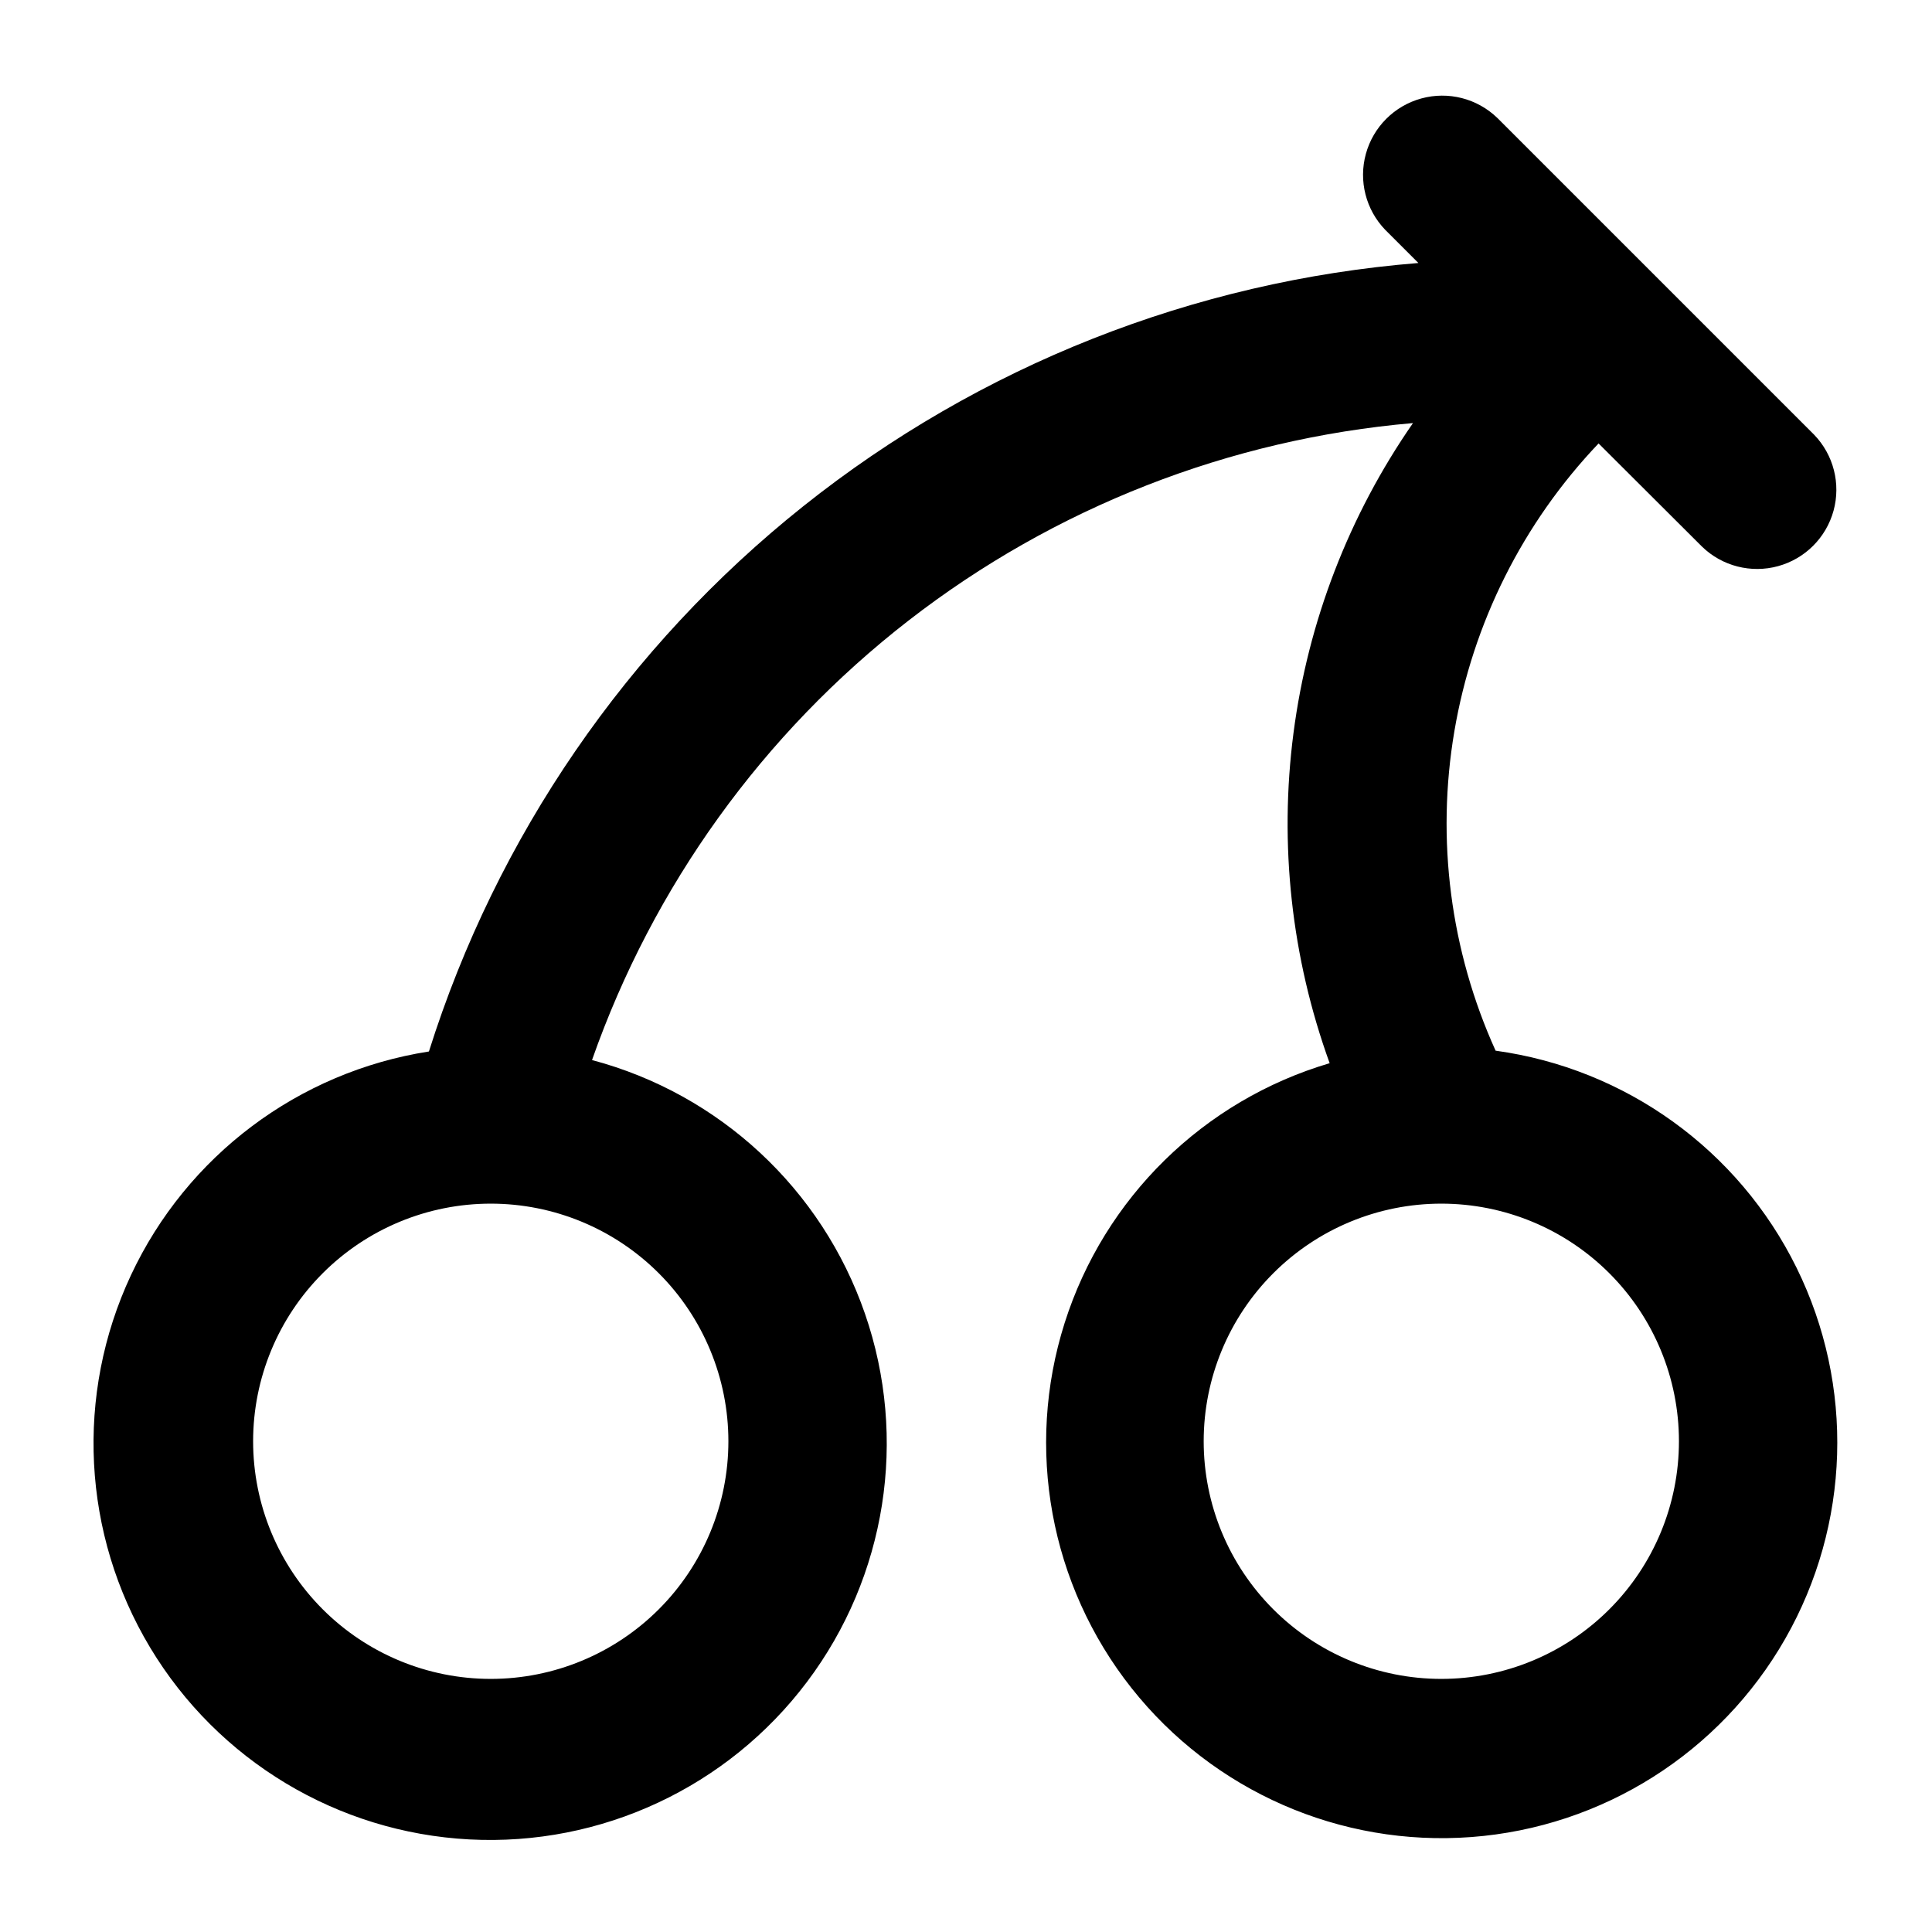
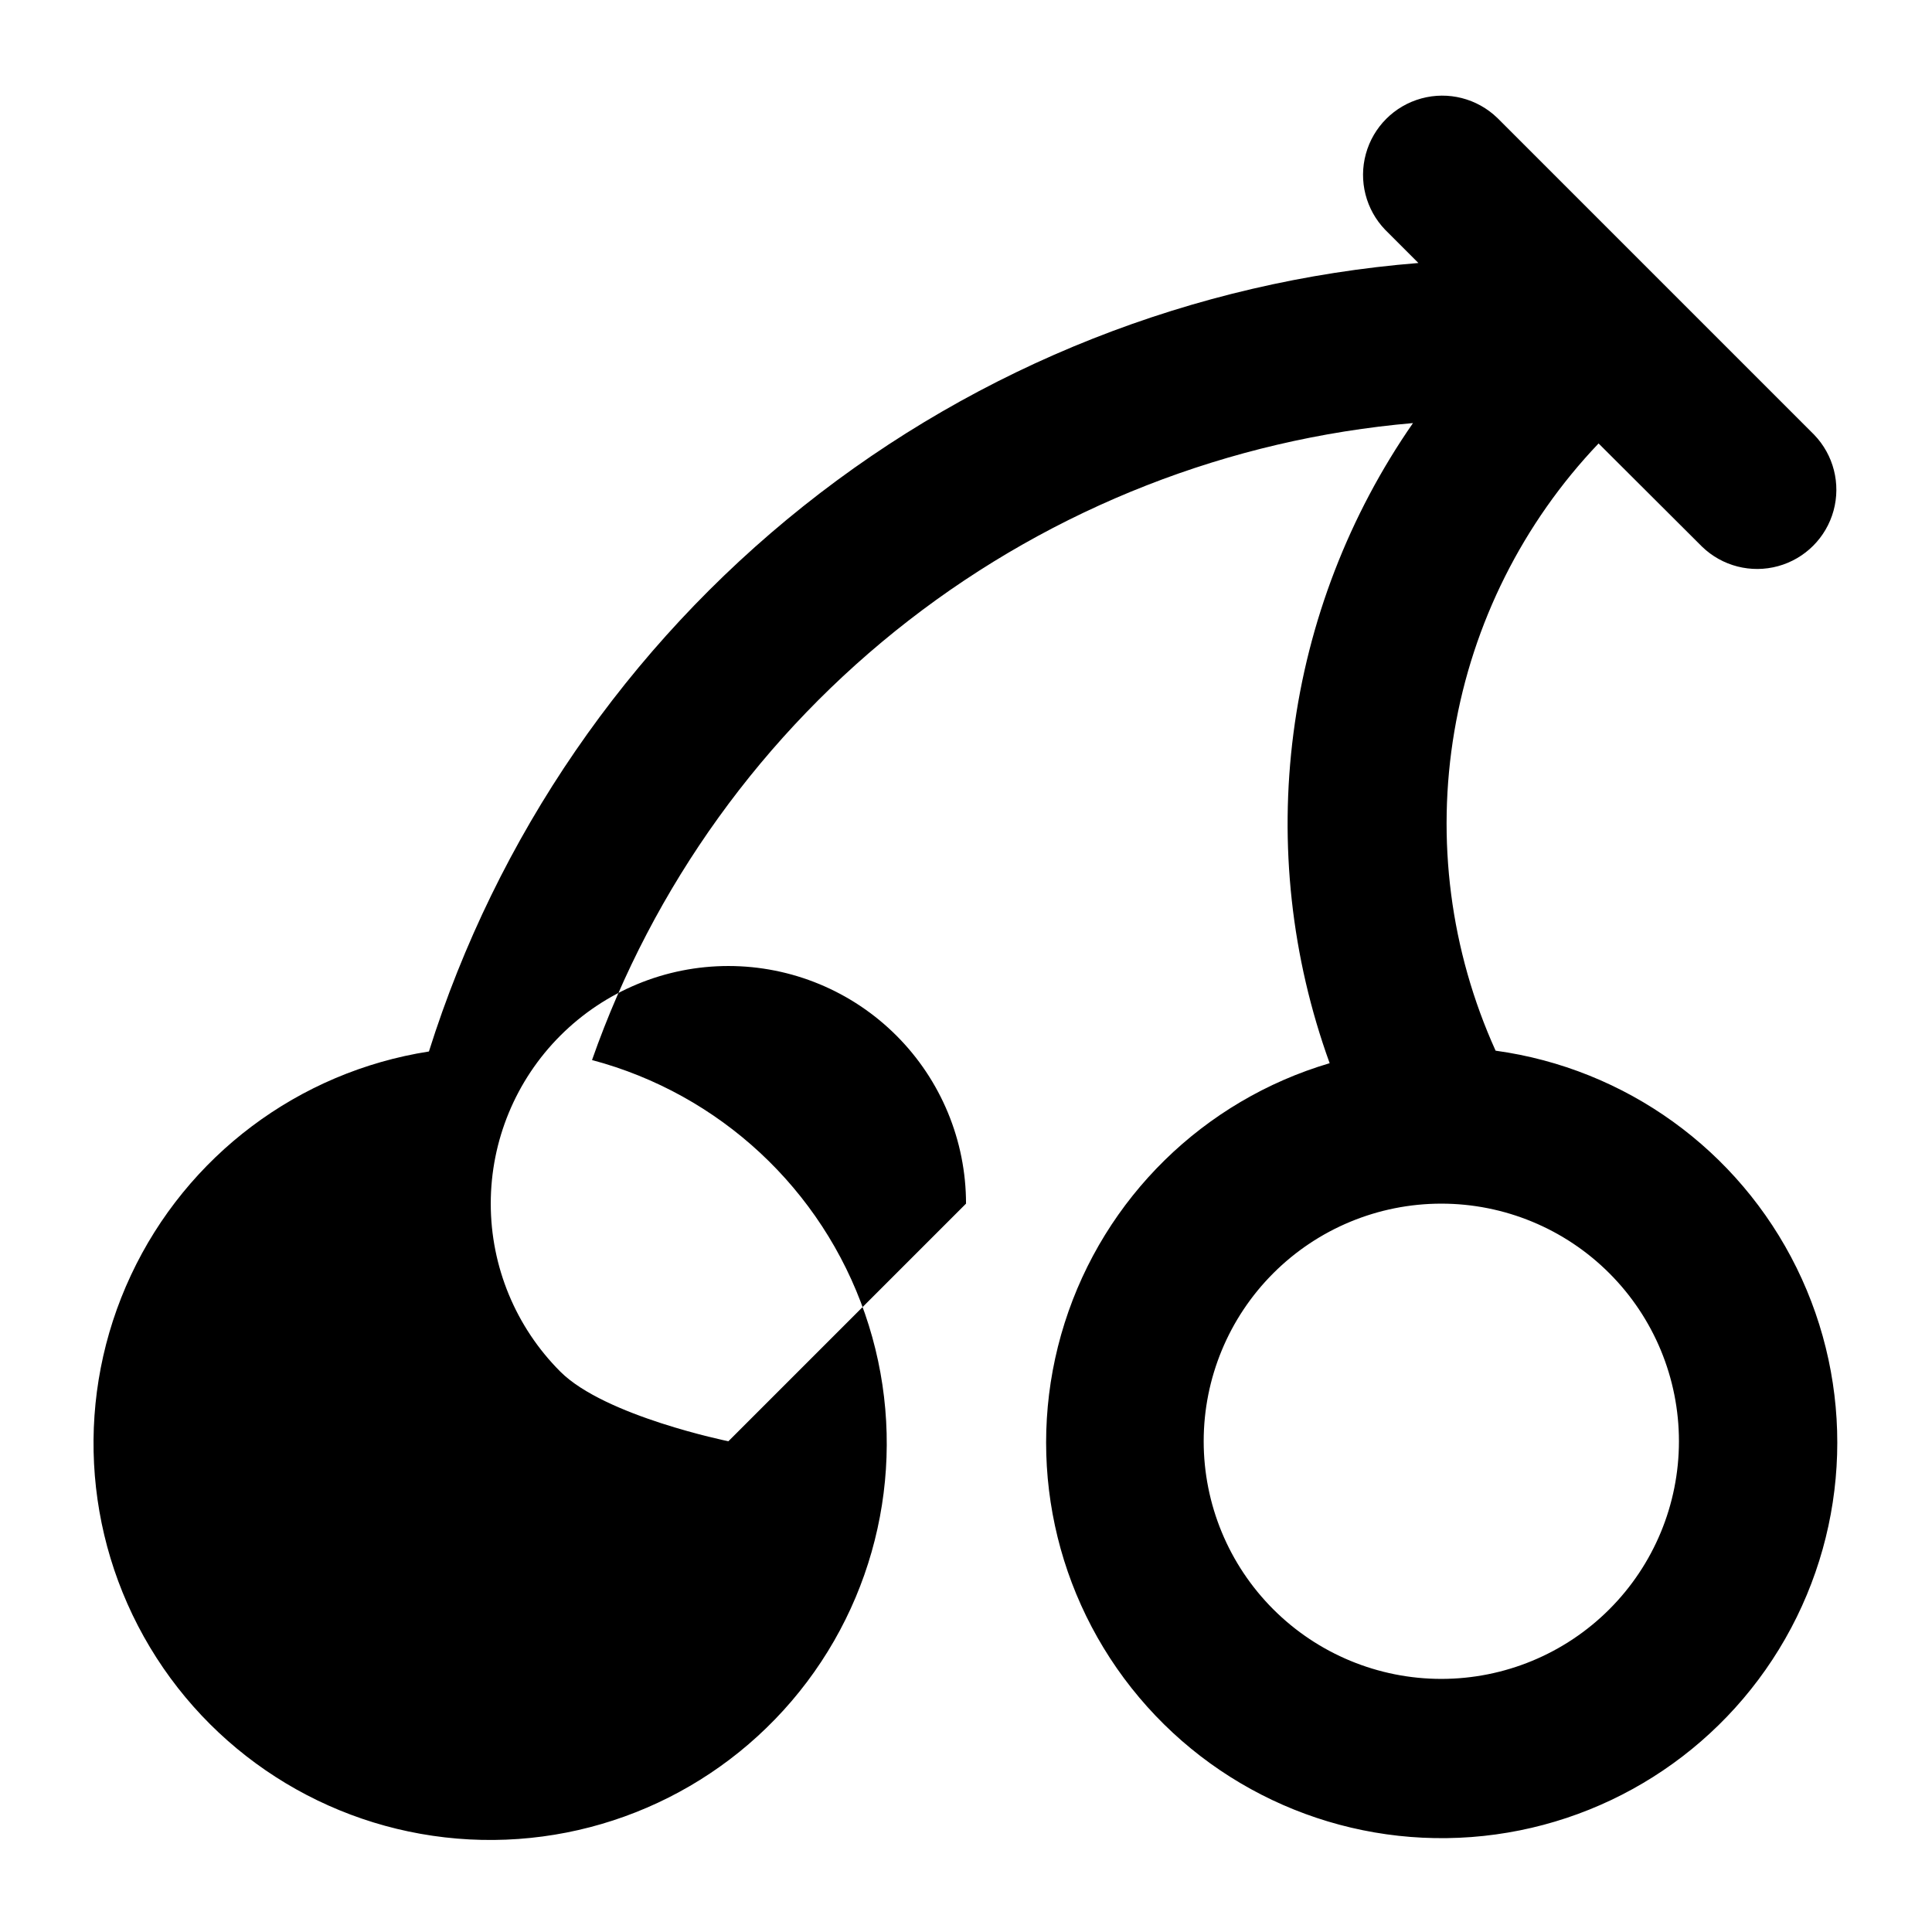
<svg xmlns="http://www.w3.org/2000/svg" fill="#000000" width="800px" height="800px" version="1.1" viewBox="144 144 512 512">
-   <path d="m595.08 288.89c5.332 5.152 12.984 7.106 20.133 5.144 7.148-1.957 12.734-7.543 14.695-14.691 1.961-7.148 0.004-14.805-5.144-20.137l-83.969-83.969v0.004c-5.332-5.152-12.984-7.109-20.133-5.148-7.152 1.961-12.734 7.547-14.695 14.695-1.961 7.148-0.004 14.801 5.144 20.133l8.773 8.773v0.004c-59.535 4.789-116.29 27.234-163 64.457-46.711 37.223-81.254 87.531-99.215 144.5-34.547 5.398-64.148 27.621-78.973 59.293-14.824 31.668-12.926 68.637 5.062 98.625 17.988 29.984 49.711 49.062 84.629 50.895 34.918 1.832 68.461-13.824 89.488-41.762 21.027-27.941 26.781-64.508 15.352-97.555-11.426-33.047-38.543-58.246-72.336-67.227 16.176-46.09 45.305-86.535 83.895-116.48 38.594-29.941 85.004-48.109 133.67-52.324-16.969 24.457-27.828 52.621-31.668 82.137-3.844 29.512-0.555 59.52 9.586 87.5-33.395 9.867-59.715 35.664-70.238 68.859-10.523 33.191-3.879 69.441 17.73 96.742 21.609 27.305 55.363 42.098 90.086 39.477 34.723-2.617 65.879-22.305 83.148-52.539 17.27-30.234 18.398-67.074 3.016-98.312-15.383-31.238-45.27-52.797-79.766-57.543-11.988-26.492-15.793-55.961-10.93-84.629 4.859-28.668 18.168-55.234 38.219-76.293zm-258.05 237.06c0 16.703-6.637 32.723-18.445 44.531-11.812 11.812-27.828 18.445-44.531 18.445s-32.723-6.633-44.531-18.445c-11.812-11.809-18.445-27.828-18.445-44.531 0-16.699 6.633-32.719 18.445-44.527 11.809-11.812 27.828-18.445 44.531-18.445s32.719 6.633 44.531 18.445c11.809 11.809 18.445 27.828 18.445 44.527zm251.91 0h-0.004c0 16.703-6.633 32.723-18.445 44.531-11.809 11.812-27.828 18.445-44.531 18.445-16.699 0-32.719-6.633-44.527-18.445-11.812-11.809-18.445-27.828-18.445-44.531 0-16.699 6.633-32.719 18.445-44.527 11.809-11.812 27.828-18.445 44.527-18.445 16.703 0 32.723 6.633 44.531 18.445 11.812 11.809 18.445 27.828 18.445 44.527z" />
+   <path d="m595.08 288.89c5.332 5.152 12.984 7.106 20.133 5.144 7.148-1.957 12.734-7.543 14.695-14.691 1.961-7.148 0.004-14.805-5.144-20.137l-83.969-83.969v0.004c-5.332-5.152-12.984-7.109-20.133-5.148-7.152 1.961-12.734 7.547-14.695 14.695-1.961 7.148-0.004 14.801 5.144 20.133l8.773 8.773v0.004c-59.535 4.789-116.29 27.234-163 64.457-46.711 37.223-81.254 87.531-99.215 144.5-34.547 5.398-64.148 27.621-78.973 59.293-14.824 31.668-12.926 68.637 5.062 98.625 17.988 29.984 49.711 49.062 84.629 50.895 34.918 1.832 68.461-13.824 89.488-41.762 21.027-27.941 26.781-64.508 15.352-97.555-11.426-33.047-38.543-58.246-72.336-67.227 16.176-46.09 45.305-86.535 83.895-116.48 38.594-29.941 85.004-48.109 133.67-52.324-16.969 24.457-27.828 52.621-31.668 82.137-3.844 29.512-0.555 59.52 9.586 87.5-33.395 9.867-59.715 35.664-70.238 68.859-10.523 33.191-3.879 69.441 17.73 96.742 21.609 27.305 55.363 42.098 90.086 39.477 34.723-2.617 65.879-22.305 83.148-52.539 17.27-30.234 18.398-67.074 3.016-98.312-15.383-31.238-45.27-52.797-79.766-57.543-11.988-26.492-15.793-55.961-10.93-84.629 4.859-28.668 18.168-55.234 38.219-76.293zm-258.05 237.06s-32.723-6.633-44.531-18.445c-11.812-11.809-18.445-27.828-18.445-44.531 0-16.699 6.633-32.719 18.445-44.527 11.809-11.812 27.828-18.445 44.531-18.445s32.719 6.633 44.531 18.445c11.809 11.809 18.445 27.828 18.445 44.527zm251.91 0h-0.004c0 16.703-6.633 32.723-18.445 44.531-11.809 11.812-27.828 18.445-44.531 18.445-16.699 0-32.719-6.633-44.527-18.445-11.812-11.809-18.445-27.828-18.445-44.531 0-16.699 6.633-32.719 18.445-44.527 11.809-11.812 27.828-18.445 44.527-18.445 16.703 0 32.723 6.633 44.531 18.445 11.812 11.809 18.445 27.828 18.445 44.527z" />
</svg>